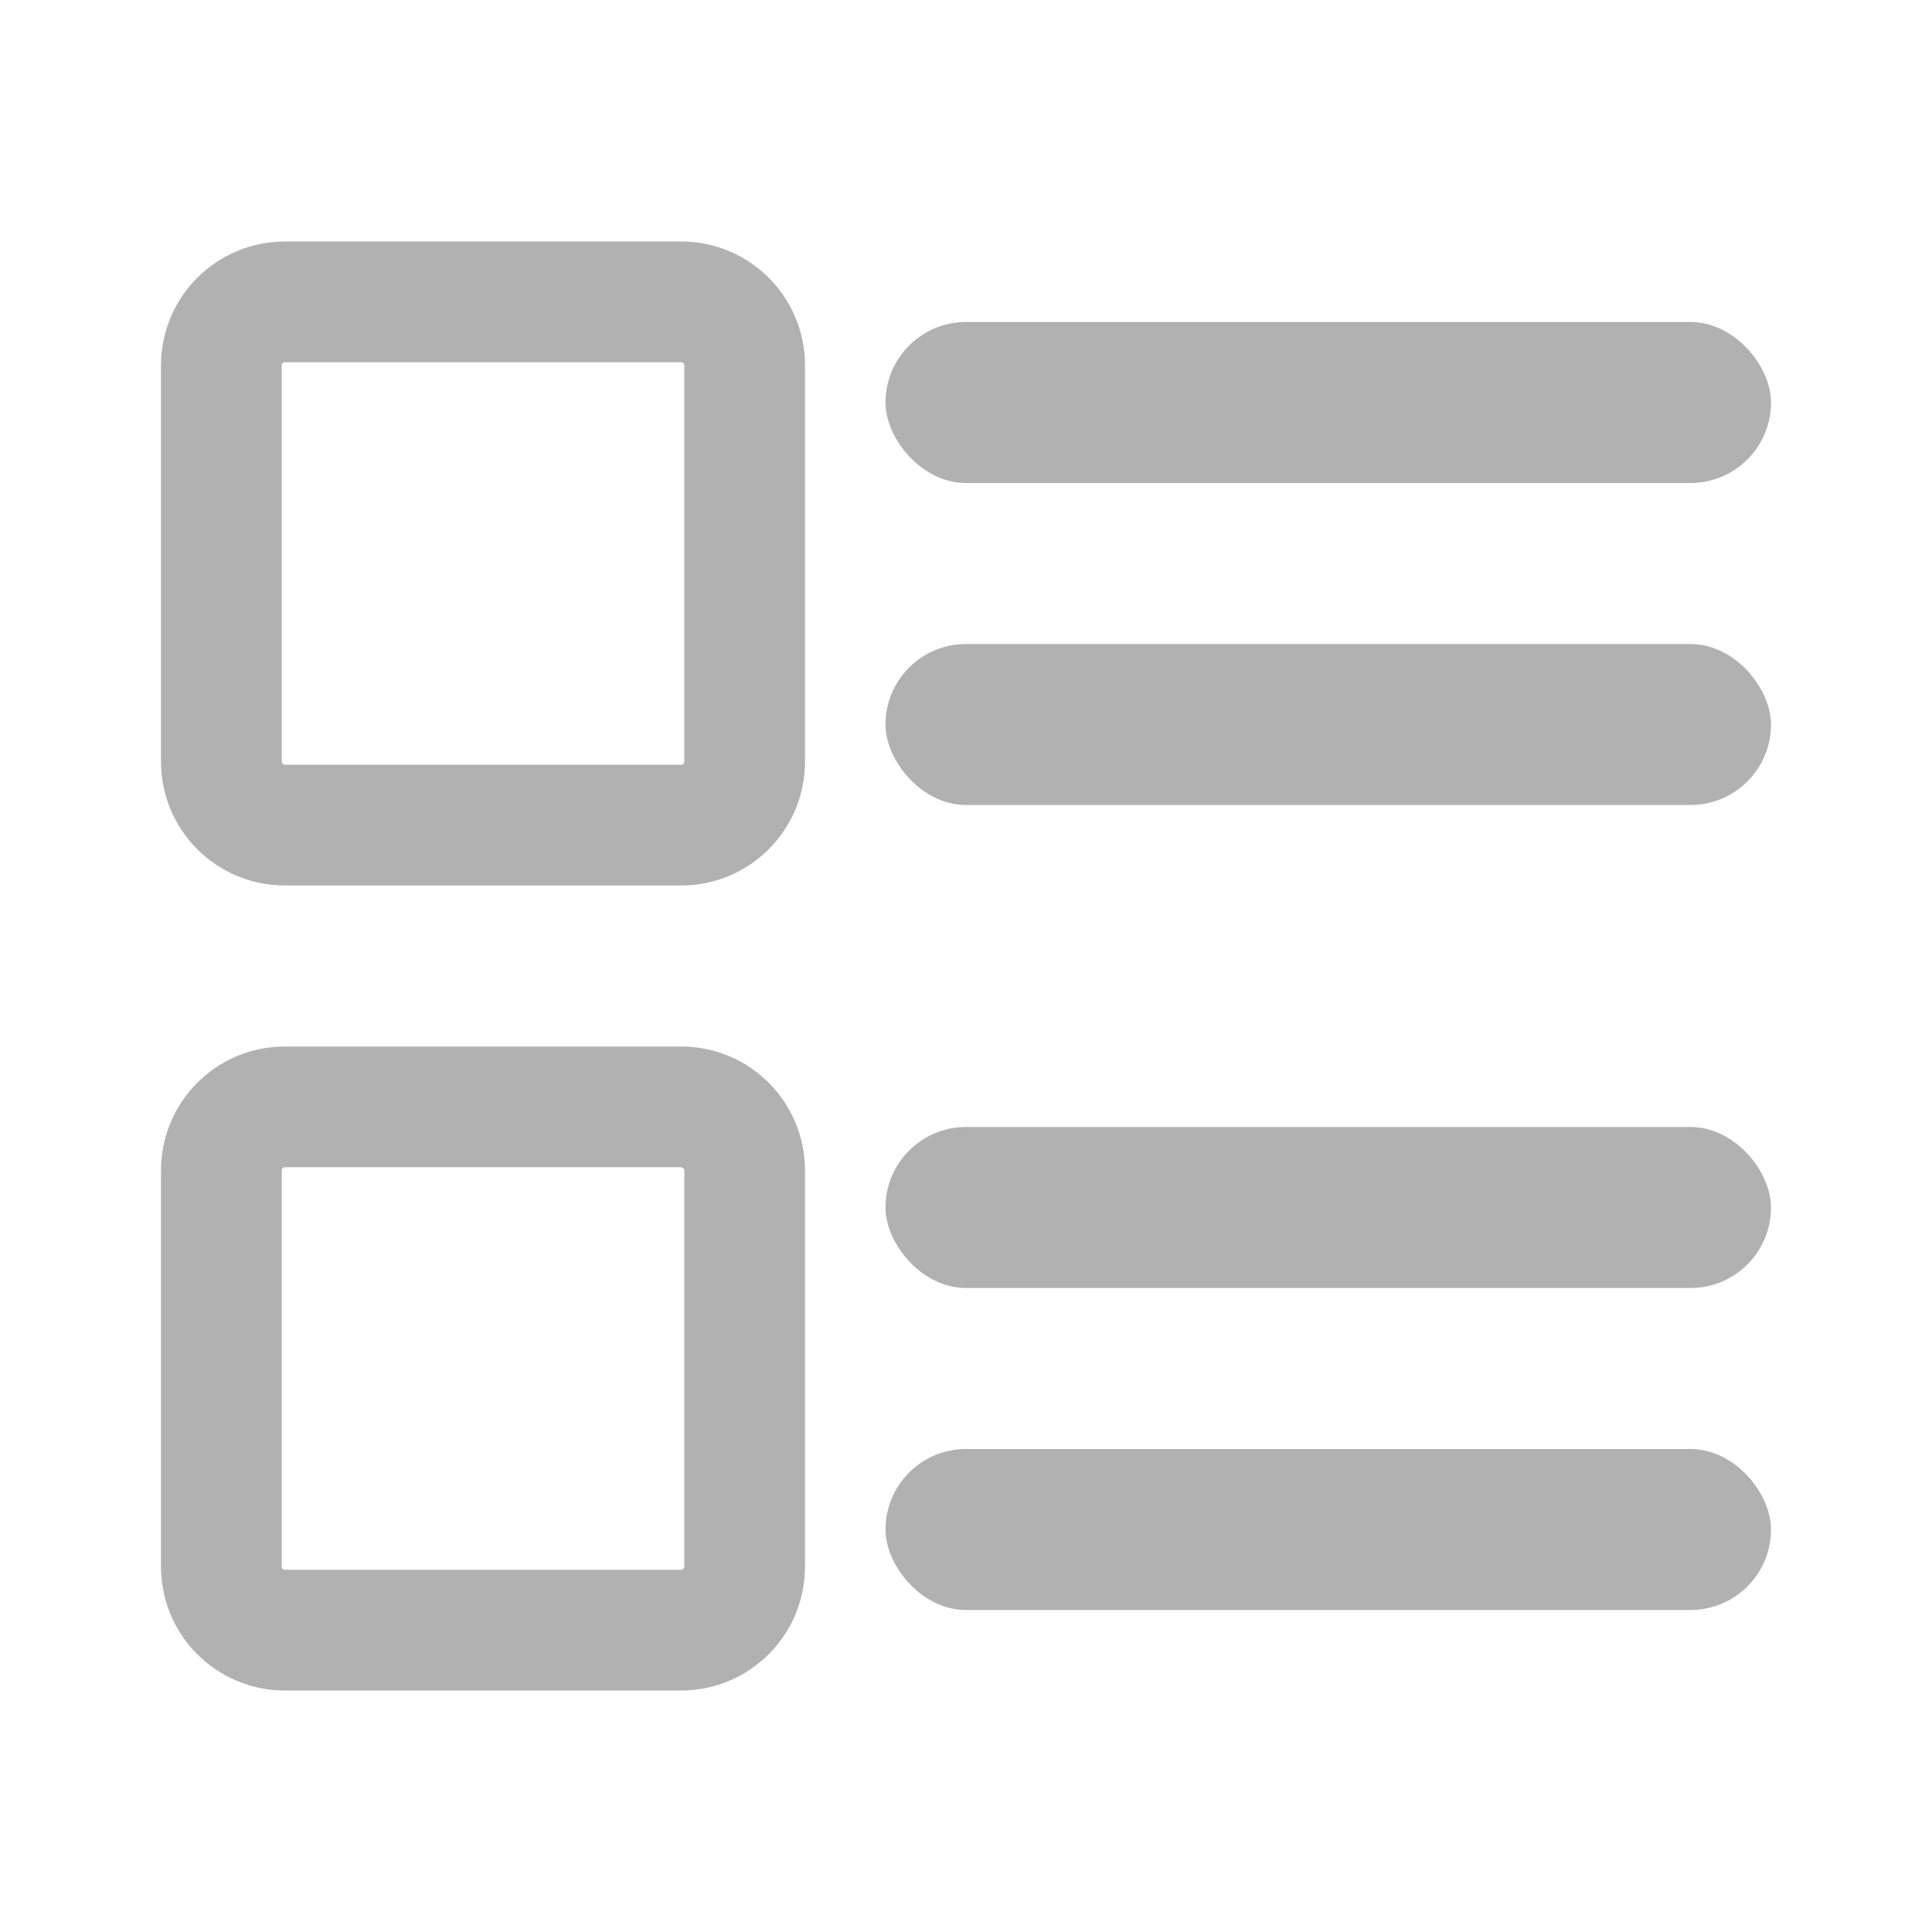
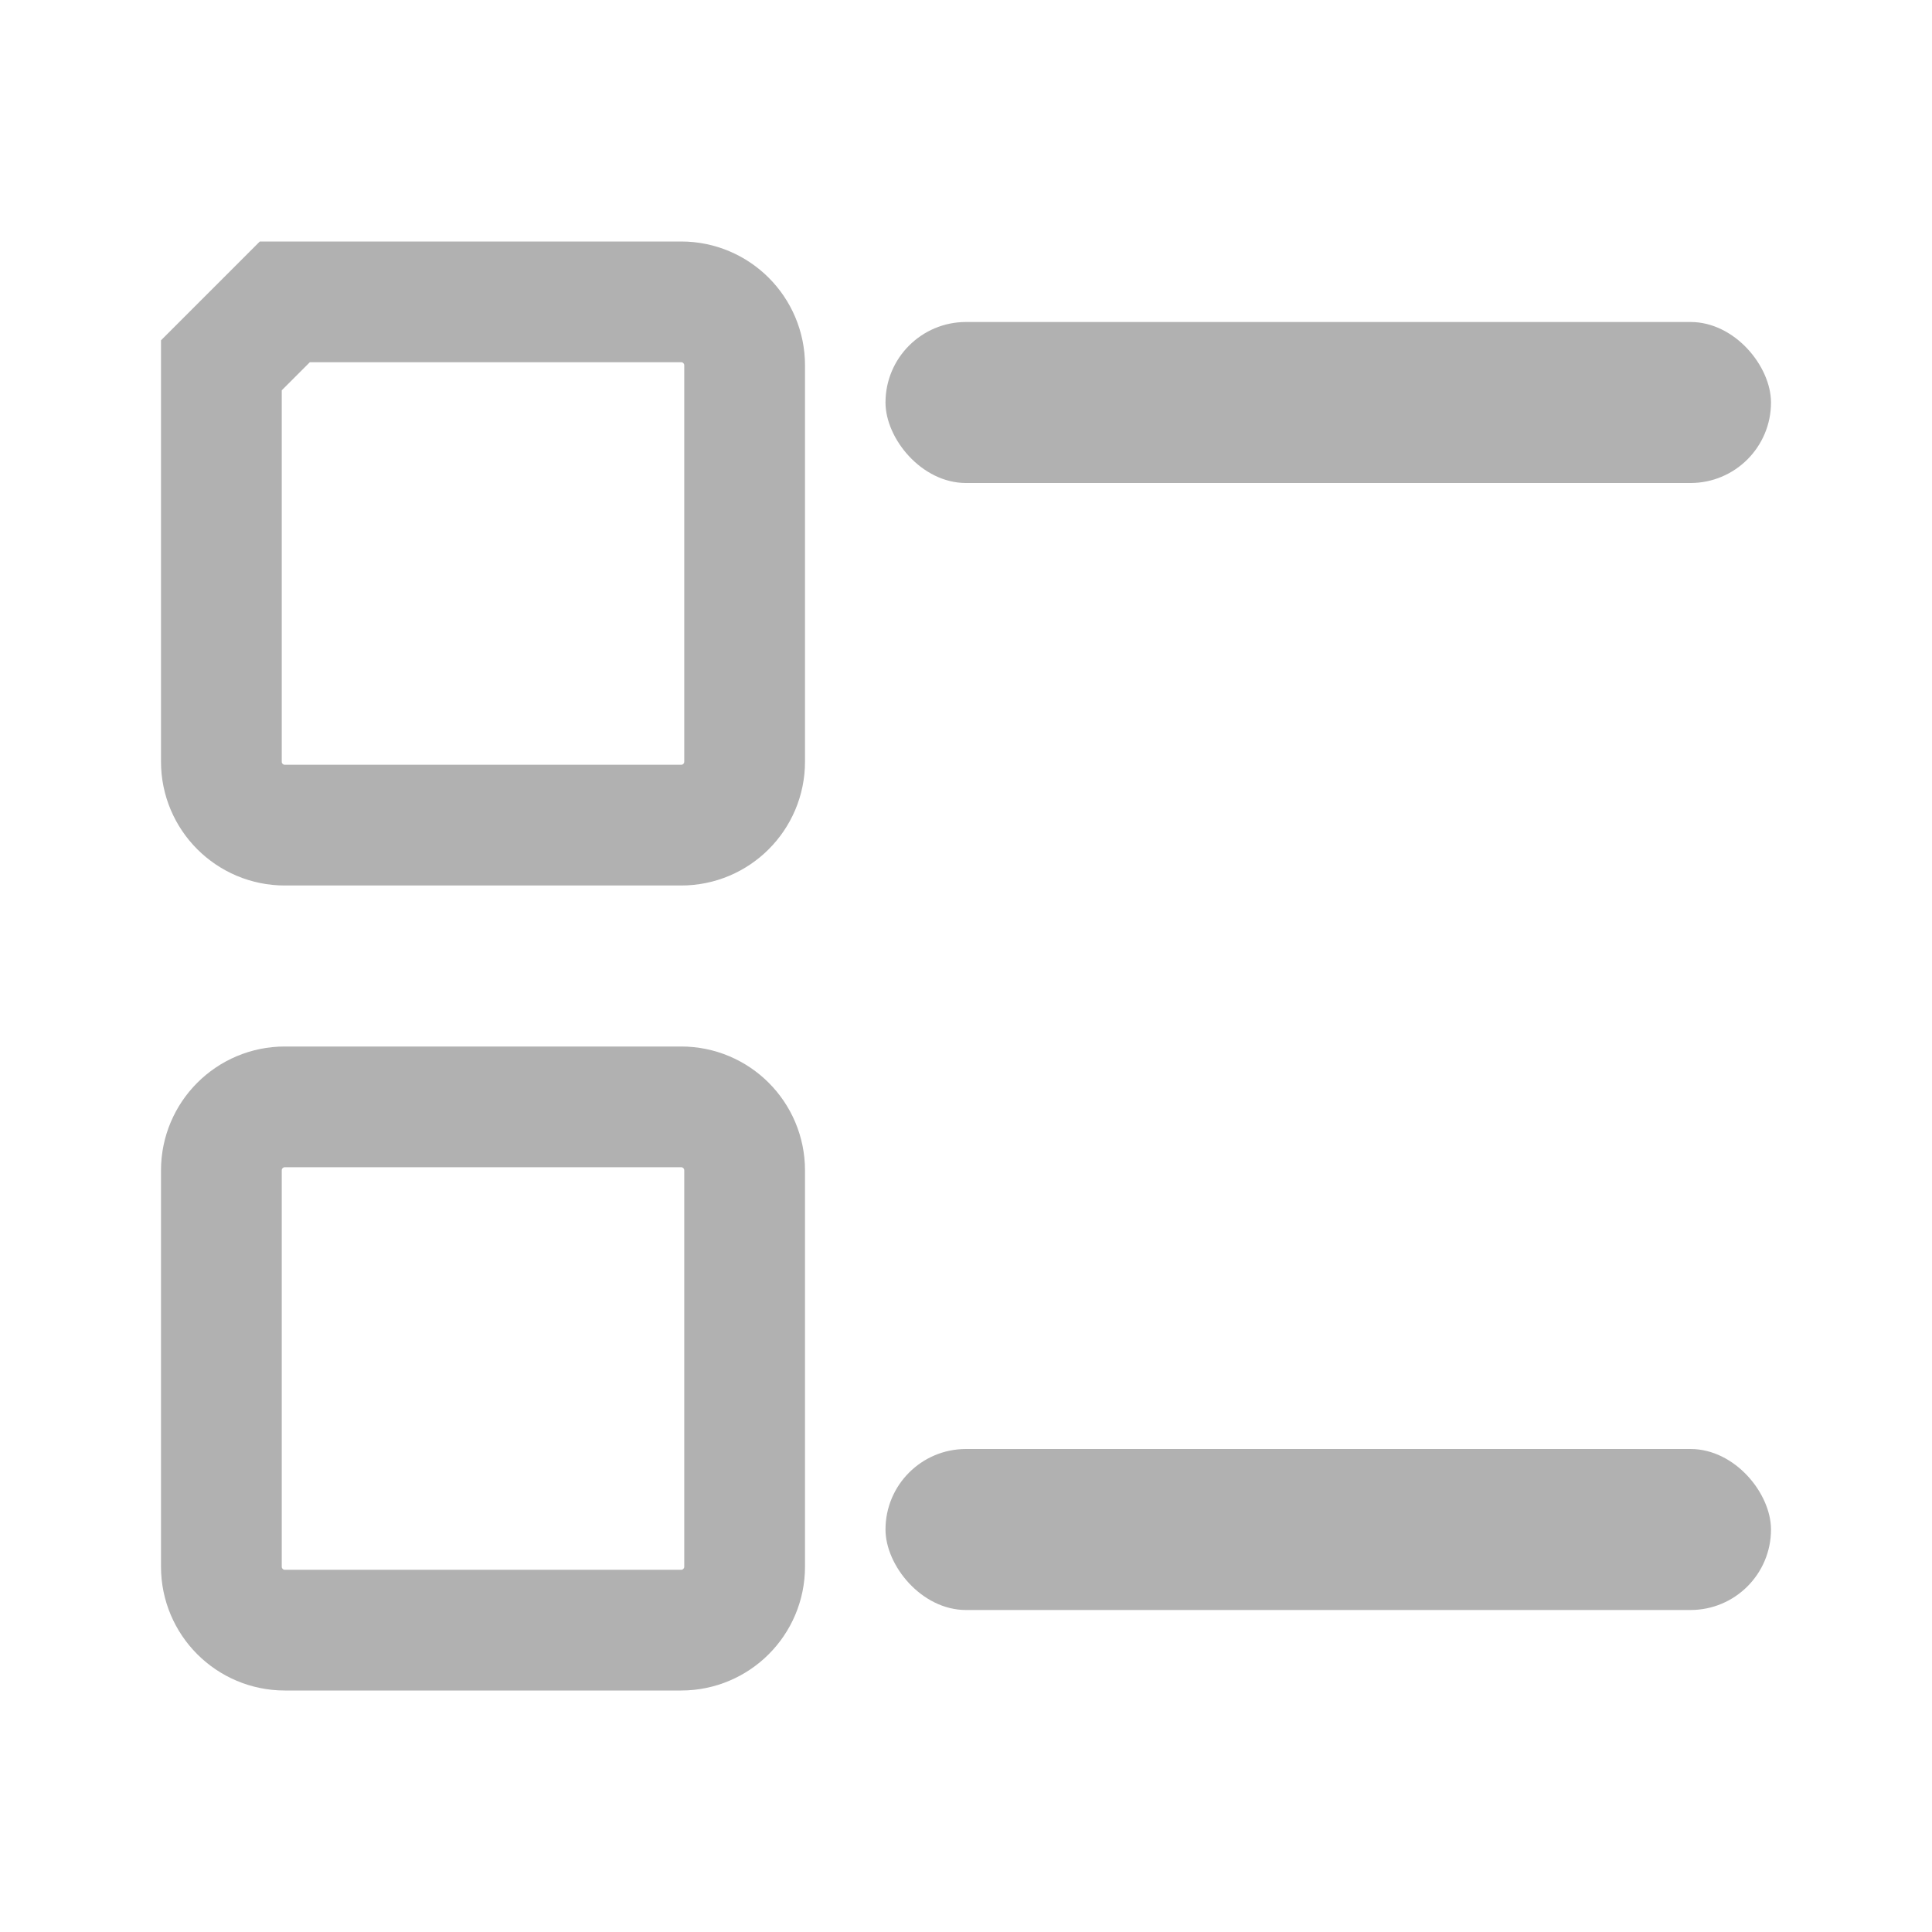
<svg xmlns="http://www.w3.org/2000/svg" width="24" height="24" viewBox="0 0 24 24" fill="none">
  <rect x="11" y="4" width="11" height="2" rx="1" fill="#B1B1B1" />
-   <rect x="11" y="14" width="11" height="2" rx="1" fill="#B1B1B1" />
-   <rect x="11" y="8" width="11" height="2" rx="1" fill="#B1B1B1" />
  <rect x="11" y="18" width="11" height="2" rx="1" fill="#B1B1B1" />
-   <path d="M3.538 3.75H8.462C8.897 3.75 9.25 4.103 9.25 4.538V9.462C9.25 9.897 8.897 10.25 8.462 10.25H3.538C3.103 10.25 2.75 9.897 2.75 9.462V4.538C2.75 4.103 3.103 3.75 3.538 3.75Z" stroke="#B1B1B1" stroke-width="1.5" />
+   <path d="M3.538 3.75H8.462C8.897 3.75 9.25 4.103 9.25 4.538V9.462C9.25 9.897 8.897 10.25 8.462 10.25H3.538C3.103 10.25 2.75 9.897 2.75 9.462V4.538Z" stroke="#B1B1B1" stroke-width="1.5" />
  <path d="M3.538 13.75H8.462C8.897 13.75 9.25 14.103 9.25 14.539V19.462C9.25 19.897 8.897 20.25 8.462 20.25H3.538C3.103 20.25 2.75 19.897 2.75 19.462V14.539C2.75 14.103 3.103 13.75 3.538 13.75Z" stroke="#B1B1B1" stroke-width="1.5" />
</svg>